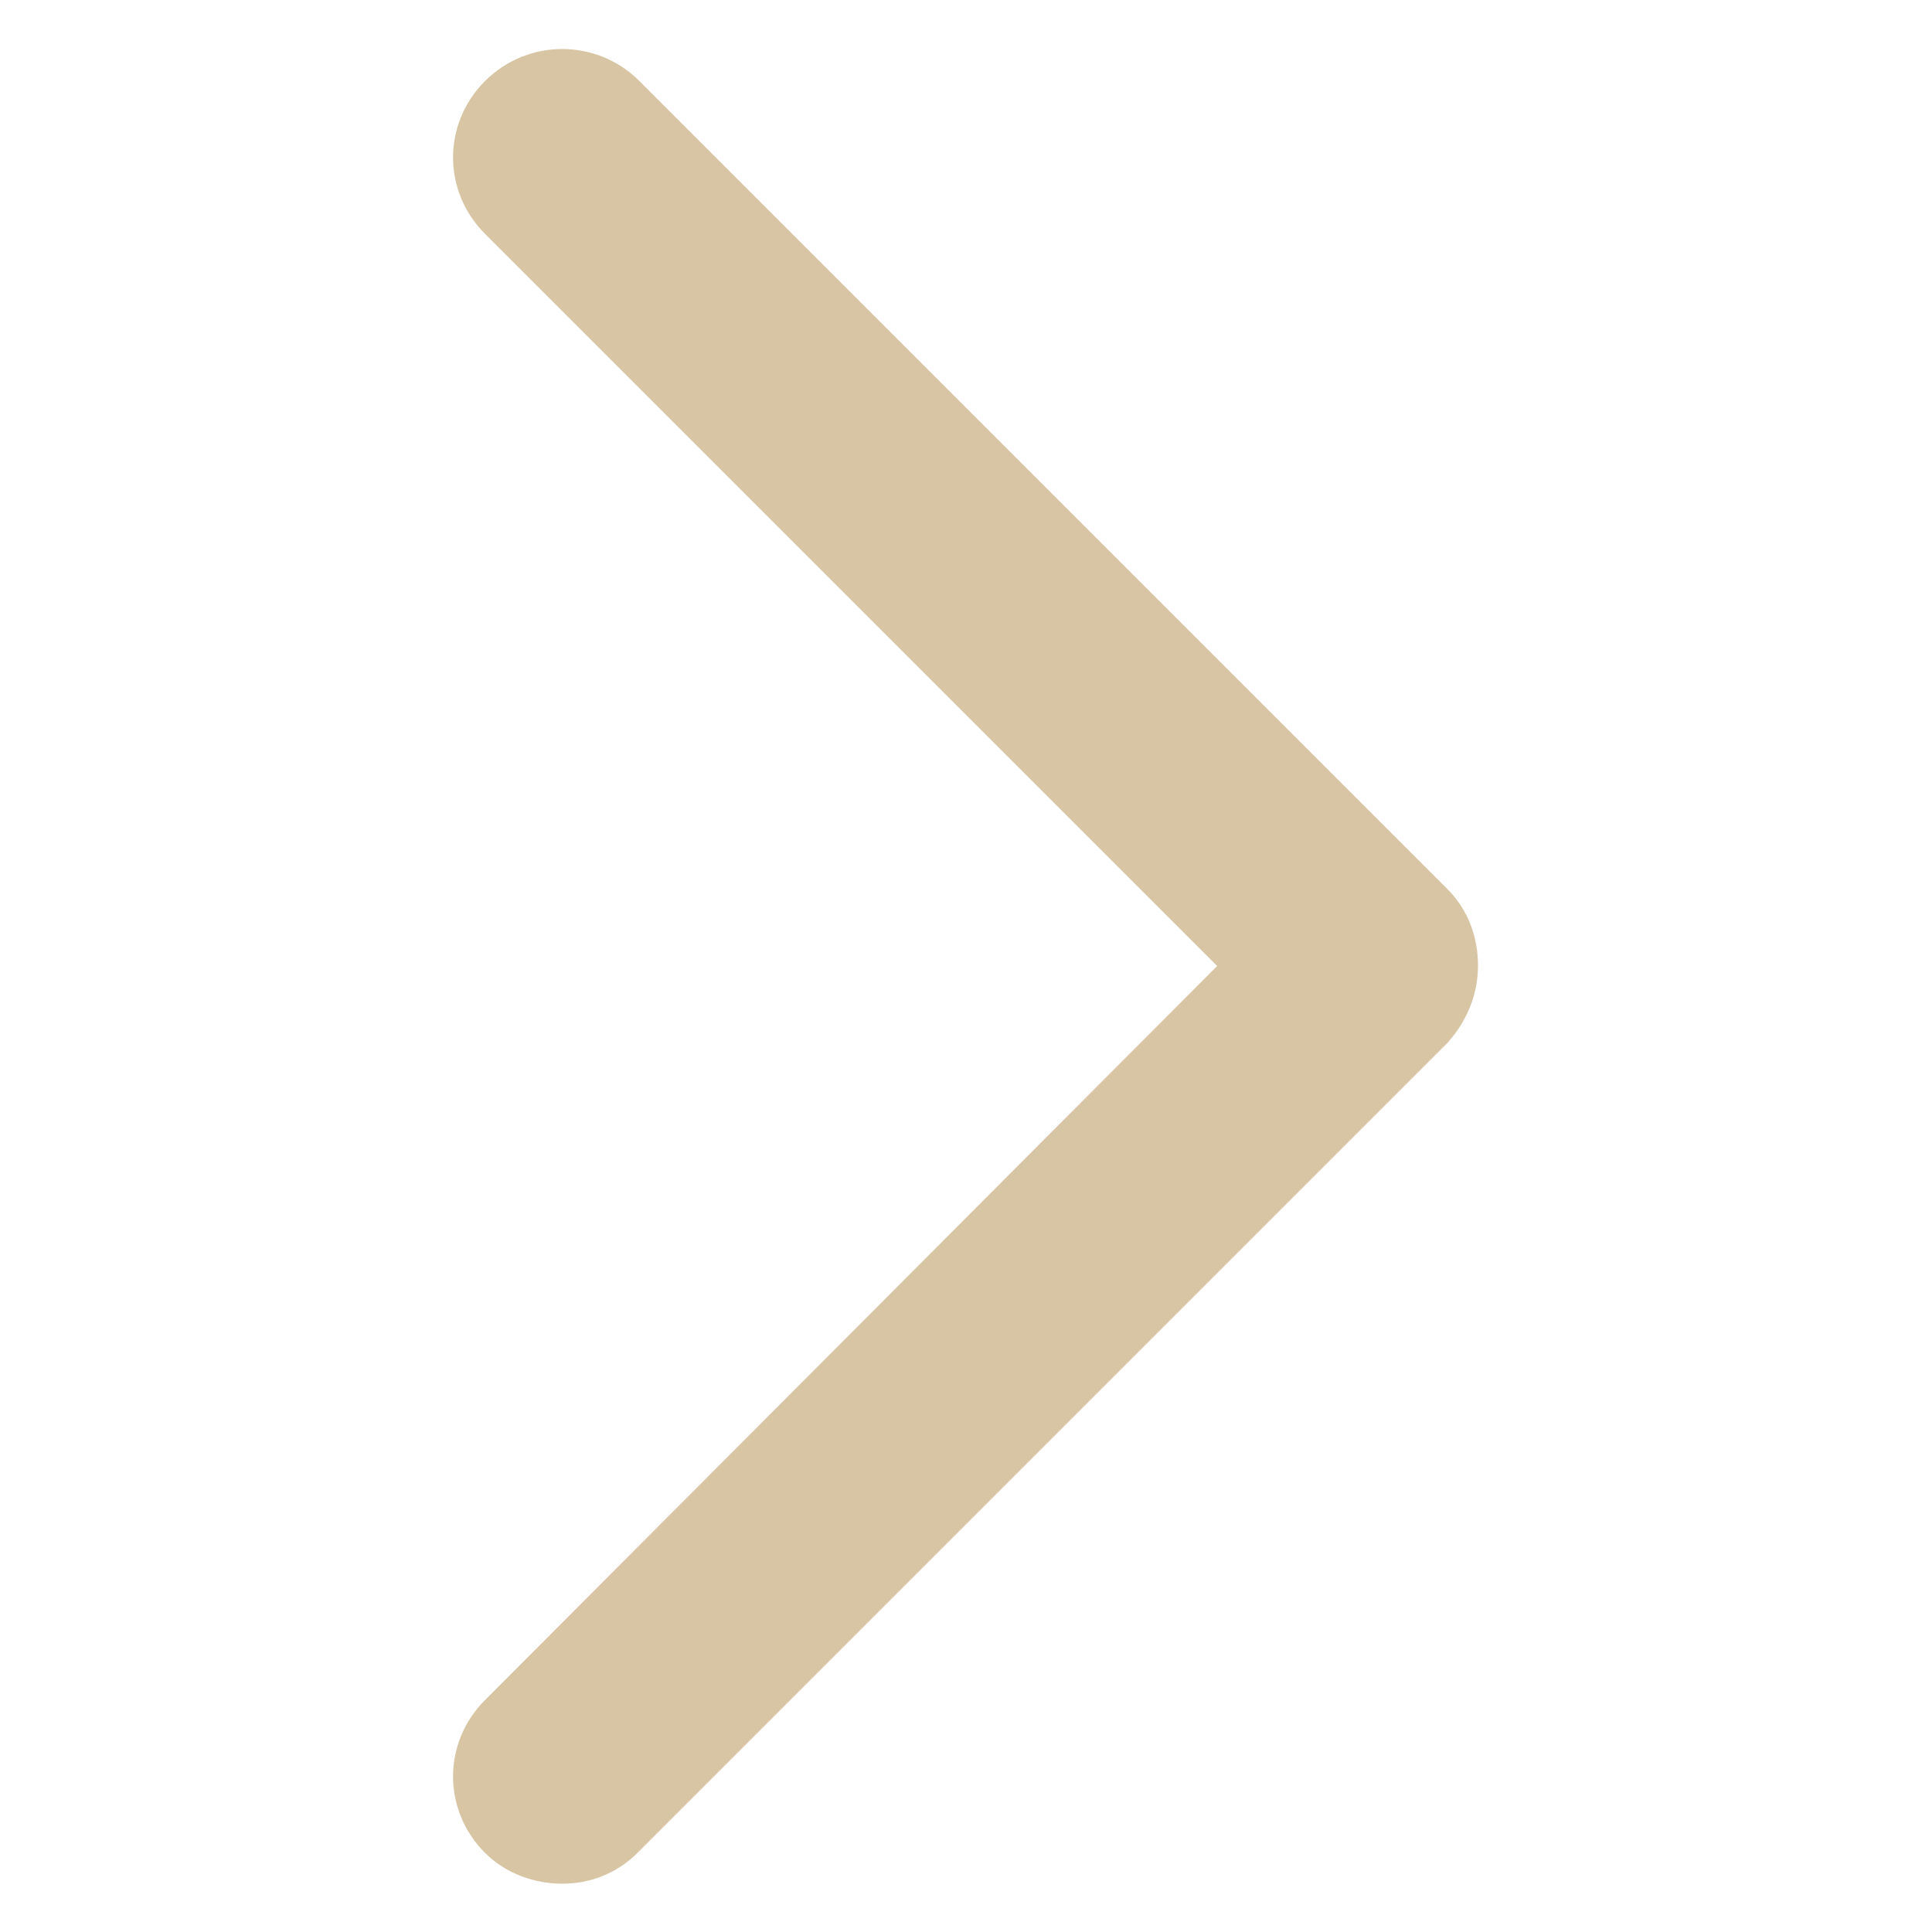
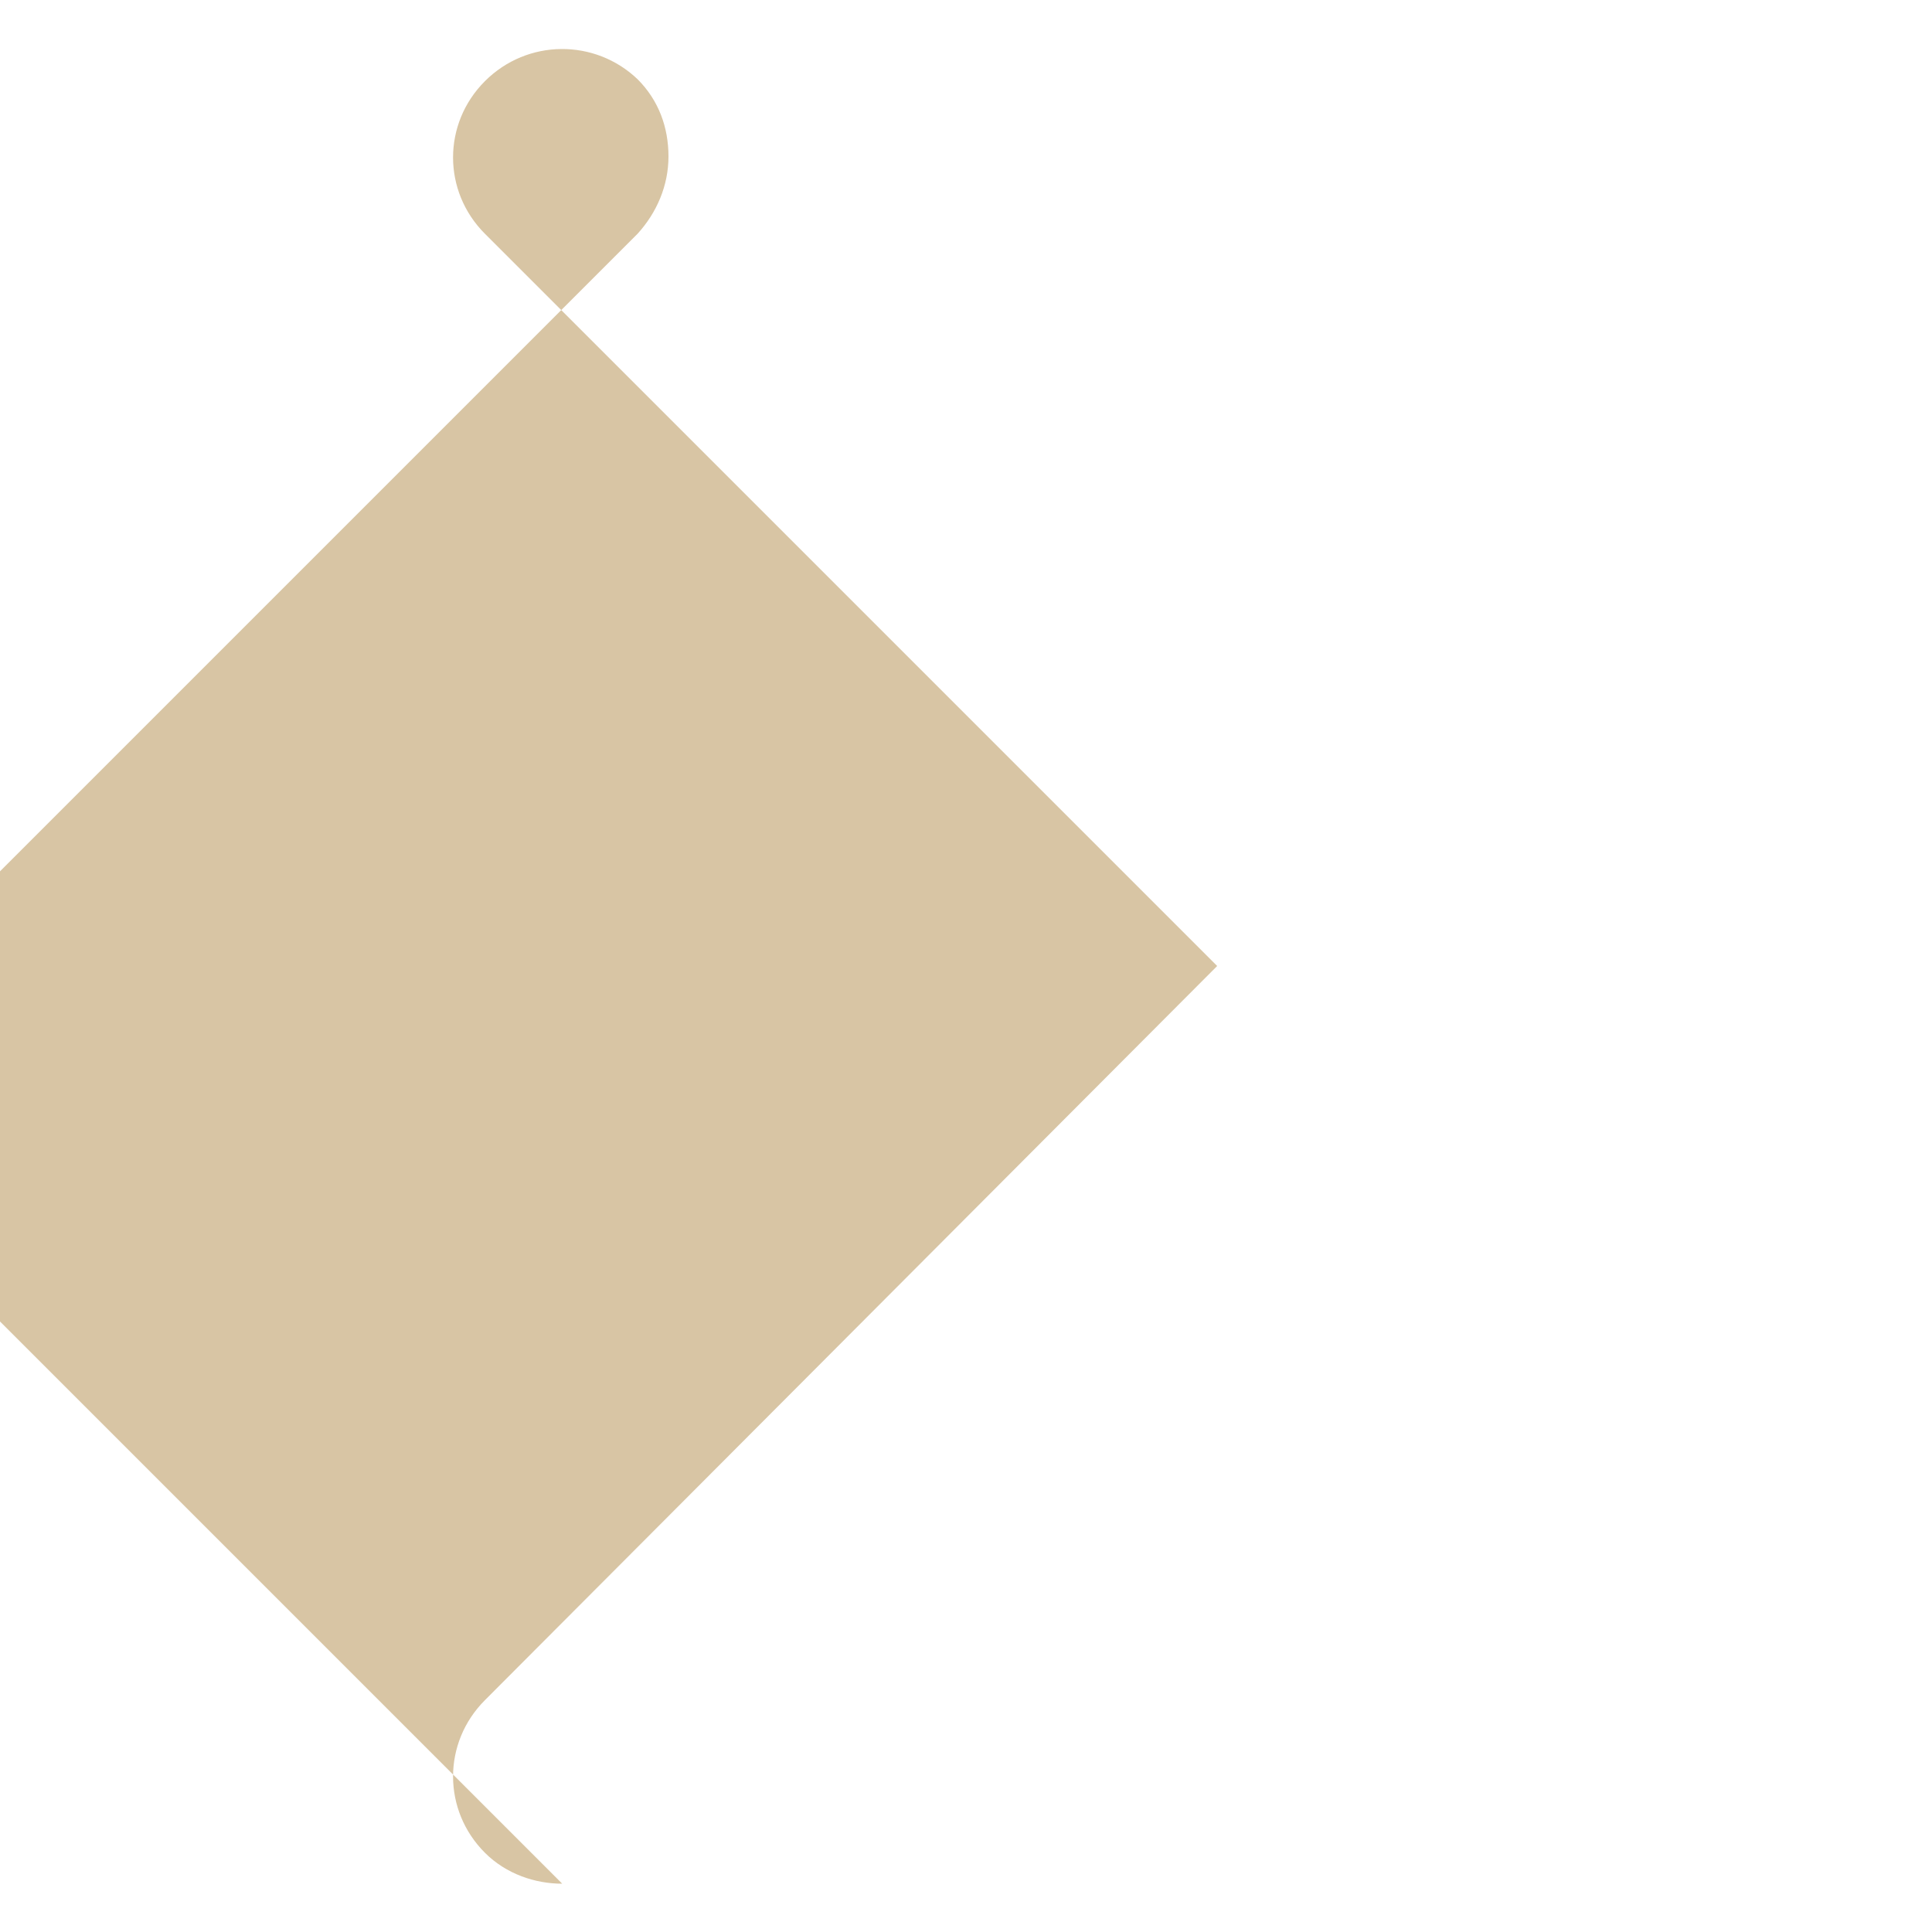
<svg xmlns="http://www.w3.org/2000/svg" width="1200pt" height="1200pt" version="1.1" viewBox="0 0 1200 1200">
-   <path d="m349.2 1170c-16.801 0-34.801-6-48-19.199-26.398-26.398-26.398-68.398 0-94.801l454.8-456-454.8-454.8c-26.398-26.398-26.398-68.398 0-94.801 26.402-26.398 68.402-26.398 94.801-1.199l502.8 502.8c13.199 13.199 19.199 30 19.199 48s-7.199 34.801-19.199 48l-502.8 502.8c-13.199 13.199-30 19.199-46.801 19.199z" fill="#d8c5a4" />
+   <path d="m349.2 1170c-16.801 0-34.801-6-48-19.199-26.398-26.398-26.398-68.398 0-94.801l454.8-456-454.8-454.8c-26.398-26.398-26.398-68.398 0-94.801 26.402-26.398 68.402-26.398 94.801-1.199c13.199 13.199 19.199 30 19.199 48s-7.199 34.801-19.199 48l-502.8 502.8c-13.199 13.199-30 19.199-46.801 19.199z" fill="#d8c5a4" />
</svg>